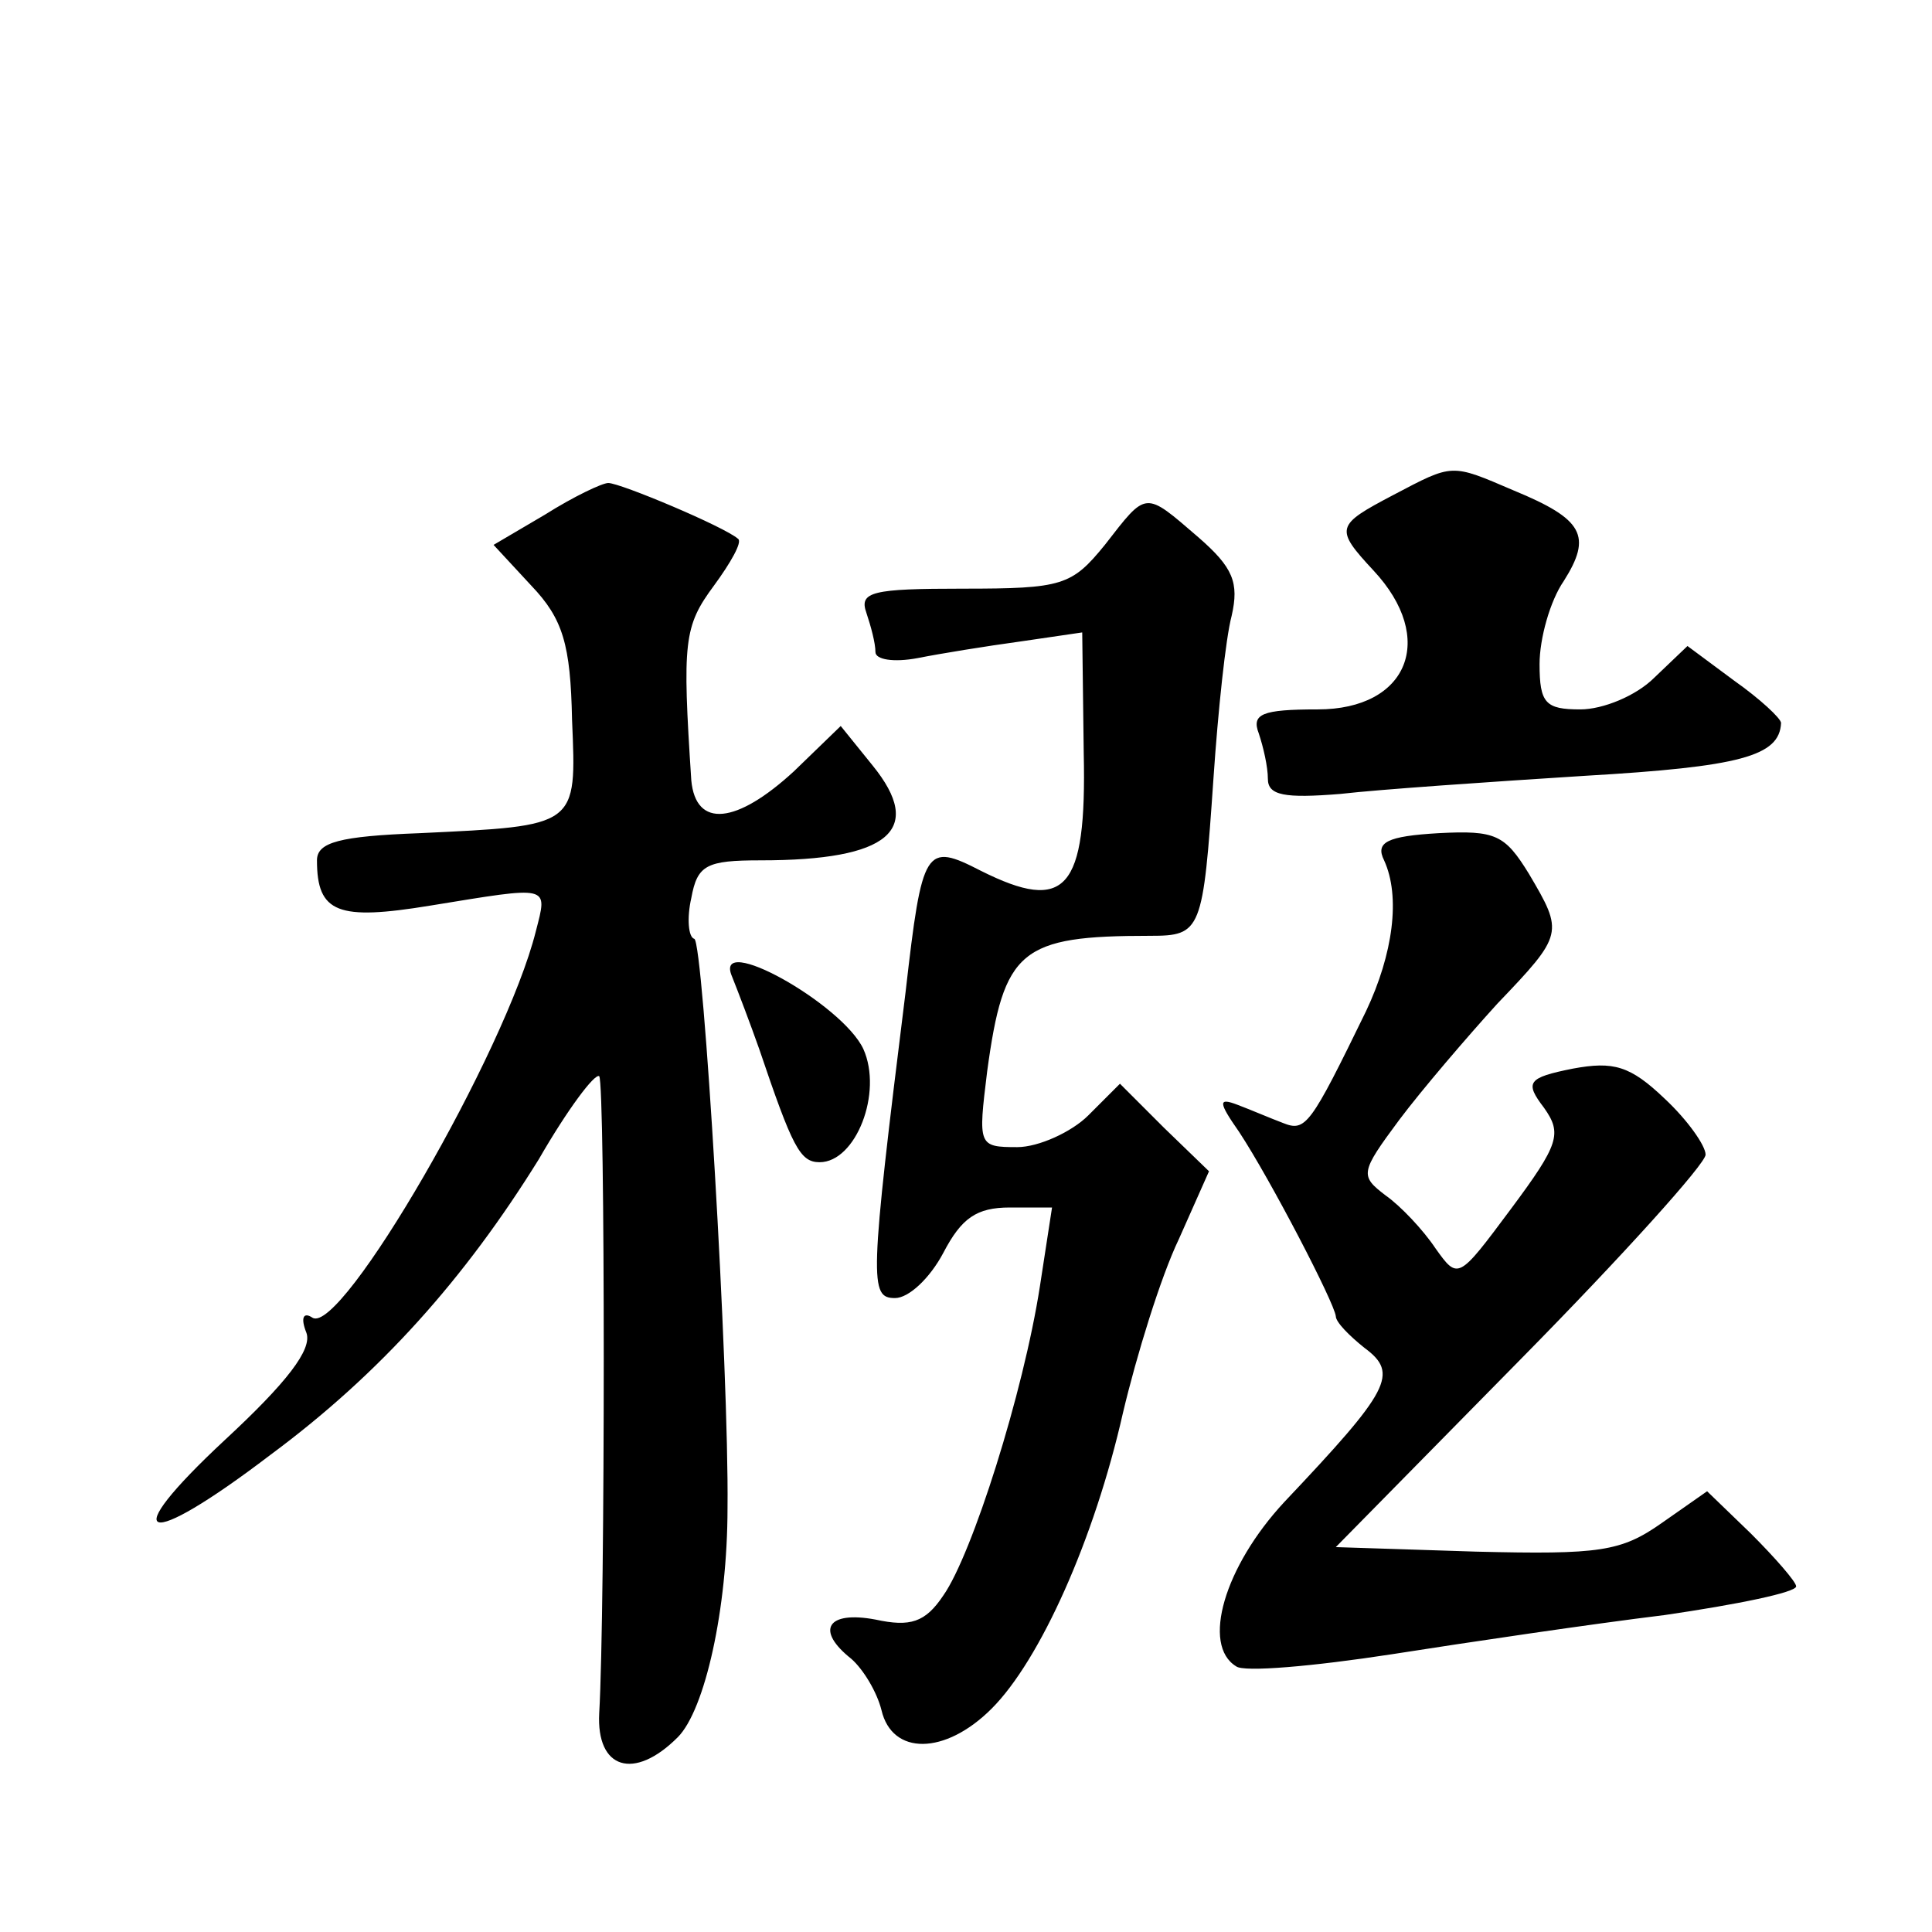
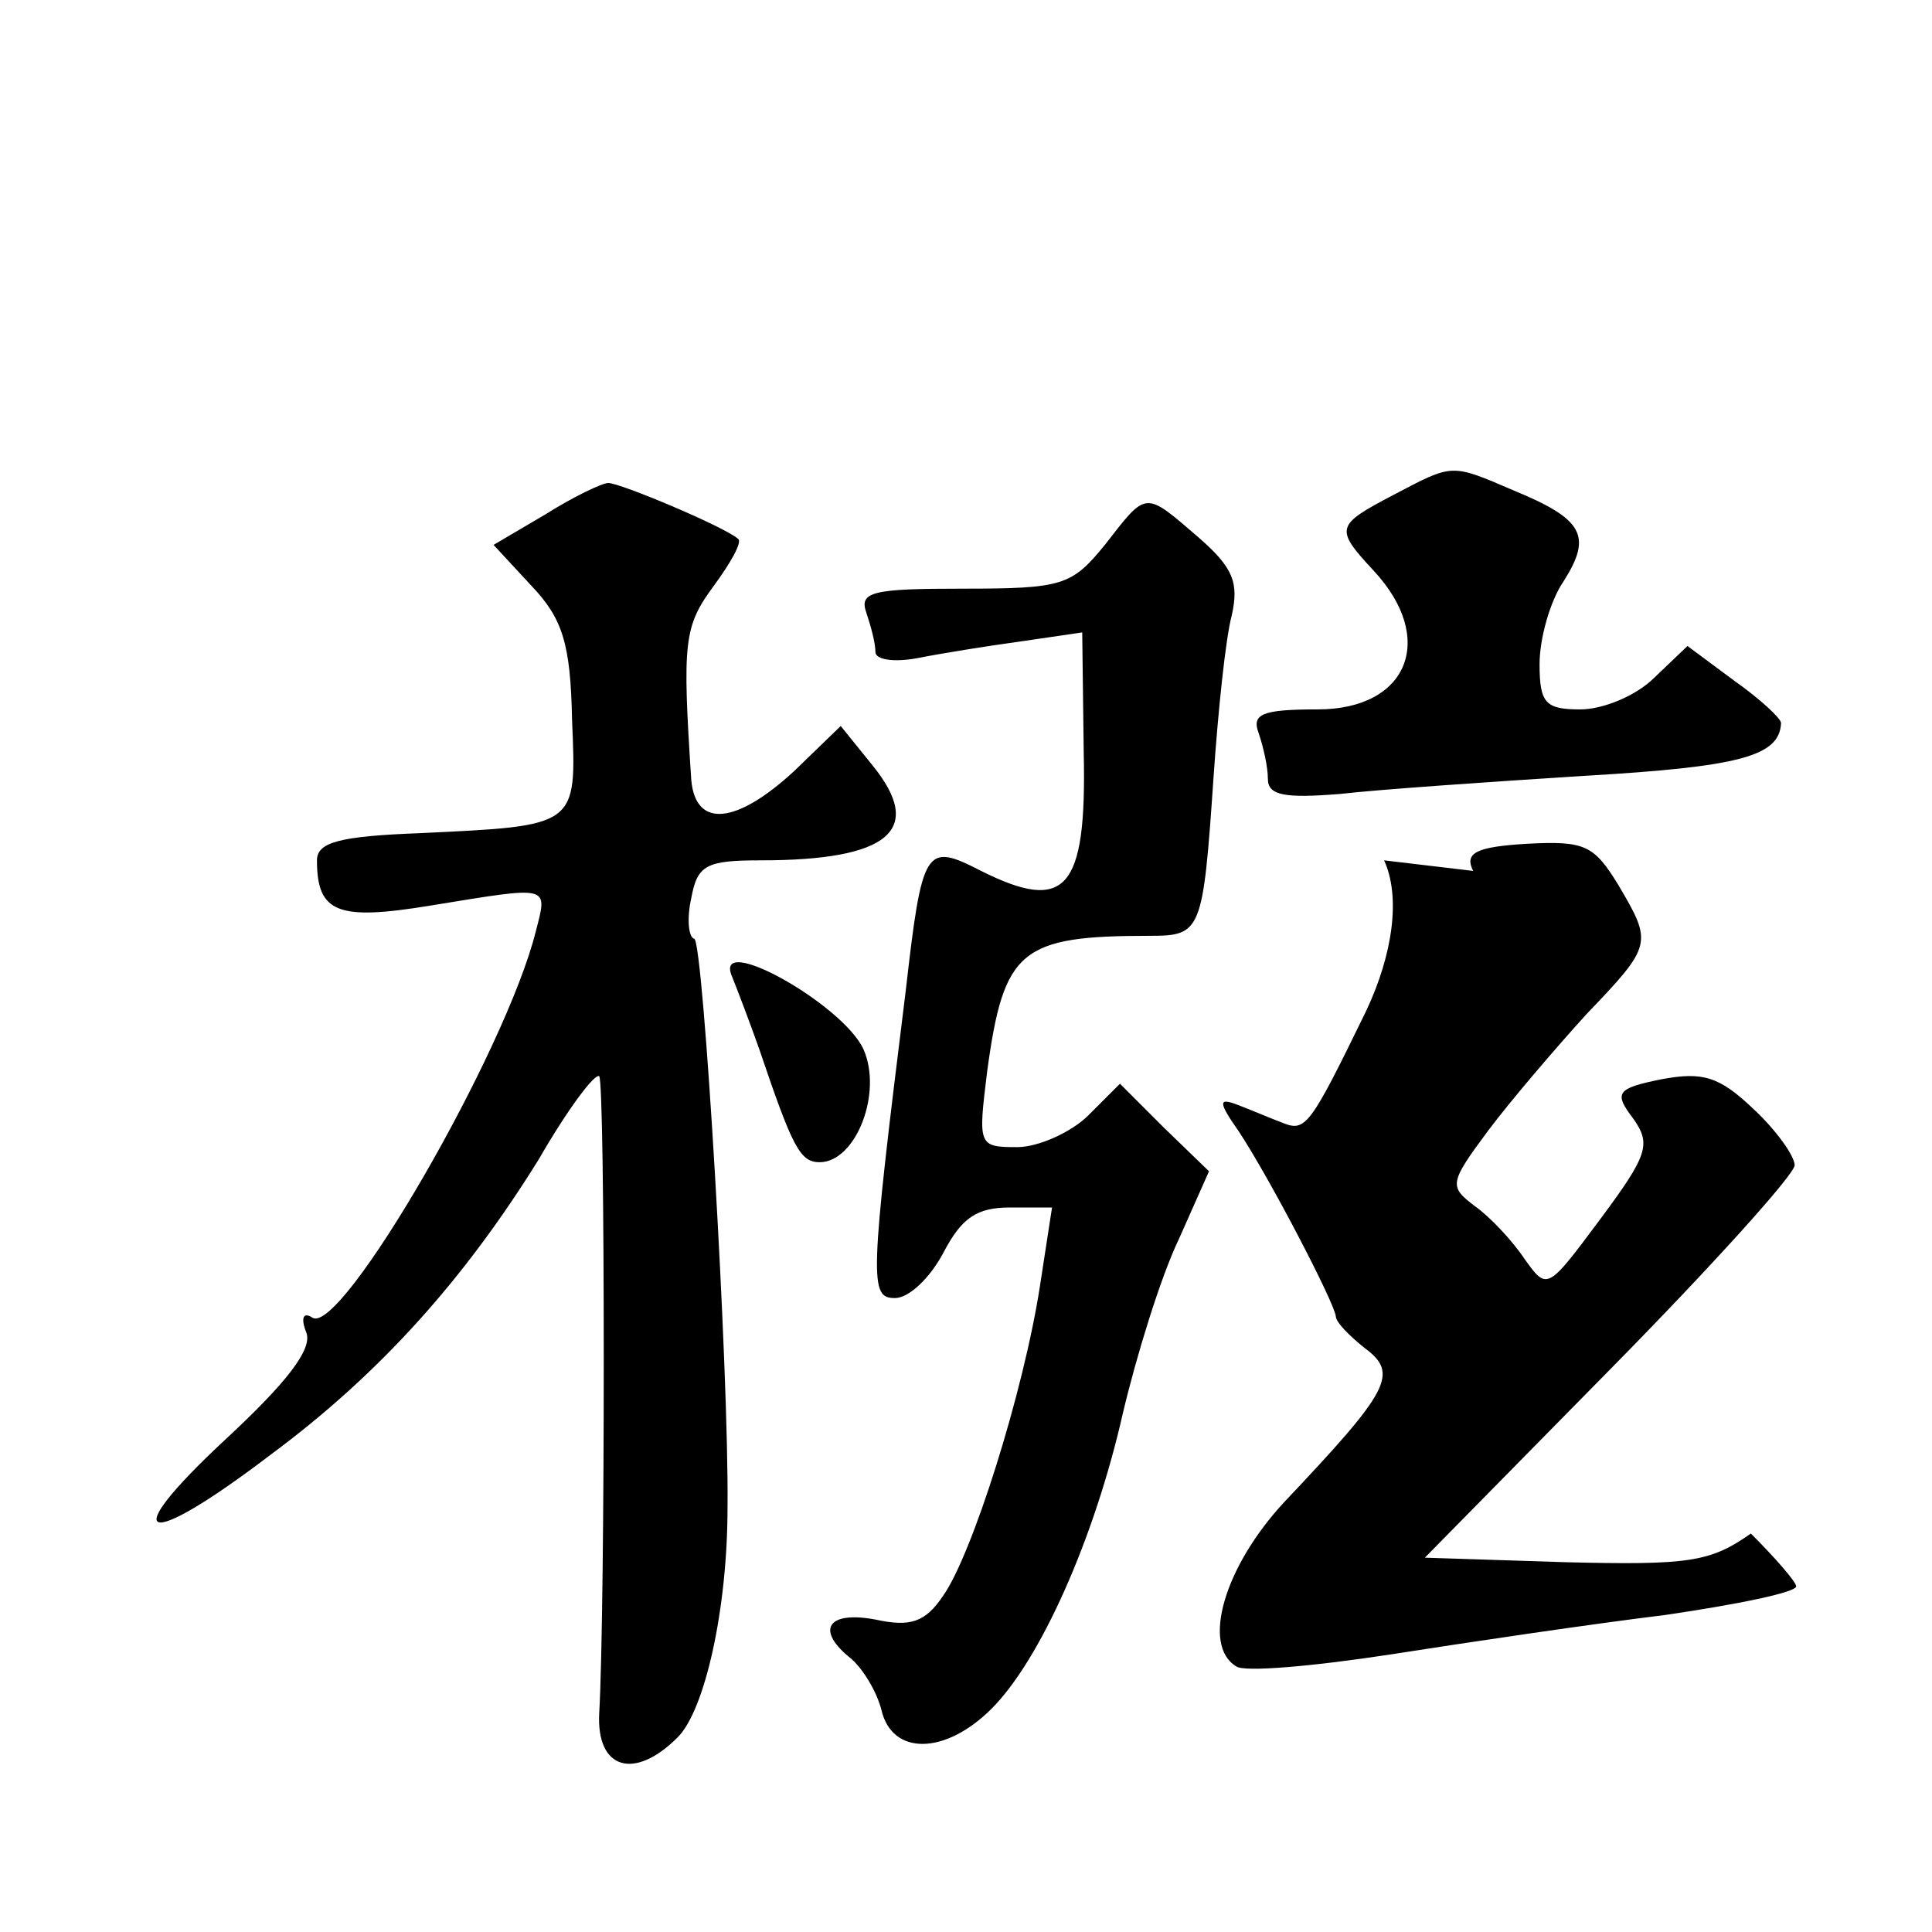
<svg xmlns="http://www.w3.org/2000/svg" version="1.0" width="128pt" height="128pt" viewBox="0 0 128 128" preserveAspectRatio="xMidYMid meet">
  <g transform="translate(0,128) scale(0.1,-0.1)" fill="#0" stroke="none">
-     <path d="M923 952 c-38 -20 -39 -22 -13 -50 42 -45 23 -92 -37 -92 -37 0 -44 -3 -39 -16 3 -9 6 -22 6 -30 0 -11 11 -13 48 -10 26 3 99 8 162 12 103 6 129 13 130 35 0 3 -14 16 -31 28 l-31 23 -22 -21 c-12 -12 -34 -21 -49 -21 -23 0 -27 4 -27 30 0 17 7 42 16 55 19 30 13 41 -33 60 -42 18 -40 18 -80 -3z M361 939 l-34 -20 25 -27 c21 -22 26 -39 27 -89 3 -71 4 -70 -101 -75 -53 -2 -68 -6 -68 -18 0 -35 14 -40 75 -30 80 13 78 14 70 -17 -20 -80 -129 -268 -148 -256 -6 4 -8 0 -4 -10 4 -11 -13 -33 -54 -71 -73 -68 -54 -74 30 -10 73 54 129 117 178 196 19 33 37 57 40 55 4 -5 4 -353 0 -422 -2 -37 23 -45 52 -16 18 18 33 85 33 152 1 91 -16 375 -22 377 -4 1 -5 14 -2 27 4 22 10 25 46 25 85 0 109 20 74 63 l-21 26 -31 -30 c-38 -35 -65 -38 -68 -6 -6 92 -5 102 15 129 11 15 19 29 16 31 -9 8 -78 37 -86 37 -4 0 -23 -9 -42 -21z M732 919 c-22 -27 -28 -29 -94 -29 -60 0 -69 -2 -64 -16 3 -9 6 -20 6 -26 0 -5 12 -7 28 -4 15 3 46 8 68 11 l41 6 1 -80 c2 -91 -12 -106 -68 -78 -37 19 -39 16 -50 -80 -24 -193 -24 -203 -7 -203 9 0 23 13 32 30 12 23 22 30 44 30 l28 0 -8 -52 c-11 -71 -45 -178 -64 -205 -12 -18 -22 -21 -45 -16 -32 6 -40 -7 -16 -26 8 -7 17 -22 20 -34 7 -30 42 -30 73 1 32 32 68 112 87 196 9 38 25 90 37 115 l20 45 -30 29 -29 29 -21 -21 c-11 -11 -33 -21 -47 -21 -26 0 -26 1 -20 50 11 81 22 90 108 90 34 0 35 3 42 105 3 44 8 92 12 107 5 22 1 32 -22 52 -36 31 -34 31 -62 -5z M917 710 c11 -24 6 -62 -12 -100 -37 -76 -40 -80 -55 -74 -8 3 -22 9 -30 12 -13 5 -13 2 1 -18 21 -32 63 -113 64 -122 0 -4 9 -13 19 -21 23 -17 17 -28 -53 -102 -40 -43 -55 -95 -32 -109 5 -4 51 0 103 8 51 8 132 20 181 26 48 7 87 15 87 19 0 3 -14 19 -30 35 l-29 28 -30 -21 c-27 -19 -41 -21 -123 -19 l-93 3 123 125 c67 68 122 129 122 135 0 6 -12 23 -27 37 -23 22 -34 25 -61 20 -30 -6 -32 -9 -19 -26 12 -17 10 -24 -22 -67 -35 -47 -35 -47 -50 -26 -8 12 -23 28 -33 35 -17 13 -17 15 9 50 15 20 45 55 65 77 44 46 44 47 21 86 -16 26 -22 29 -60 27 -34 -2 -42 -6 -36 -18z M485 633 c4 -10 12 -31 18 -48 22 -65 27 -75 40 -75 24 0 42 46 29 75 -14 30 -100 78 -87 48z" />
+     <path d="M923 952 c-38 -20 -39 -22 -13 -50 42 -45 23 -92 -37 -92 -37 0 -44 -3 -39 -16 3 -9 6 -22 6 -30 0 -11 11 -13 48 -10 26 3 99 8 162 12 103 6 129 13 130 35 0 3 -14 16 -31 28 l-31 23 -22 -21 c-12 -12 -34 -21 -49 -21 -23 0 -27 4 -27 30 0 17 7 42 16 55 19 30 13 41 -33 60 -42 18 -40 18 -80 -3z M361 939 l-34 -20 25 -27 c21 -22 26 -39 27 -89 3 -71 4 -70 -101 -75 -53 -2 -68 -6 -68 -18 0 -35 14 -40 75 -30 80 13 78 14 70 -17 -20 -80 -129 -268 -148 -256 -6 4 -8 0 -4 -10 4 -11 -13 -33 -54 -71 -73 -68 -54 -74 30 -10 73 54 129 117 178 196 19 33 37 57 40 55 4 -5 4 -353 0 -422 -2 -37 23 -45 52 -16 18 18 33 85 33 152 1 91 -16 375 -22 377 -4 1 -5 14 -2 27 4 22 10 25 46 25 85 0 109 20 74 63 l-21 26 -31 -30 c-38 -35 -65 -38 -68 -6 -6 92 -5 102 15 129 11 15 19 29 16 31 -9 8 -78 37 -86 37 -4 0 -23 -9 -42 -21z M732 919 c-22 -27 -28 -29 -94 -29 -60 0 -69 -2 -64 -16 3 -9 6 -20 6 -26 0 -5 12 -7 28 -4 15 3 46 8 68 11 l41 6 1 -80 c2 -91 -12 -106 -68 -78 -37 19 -39 16 -50 -80 -24 -193 -24 -203 -7 -203 9 0 23 13 32 30 12 23 22 30 44 30 l28 0 -8 -52 c-11 -71 -45 -178 -64 -205 -12 -18 -22 -21 -45 -16 -32 6 -40 -7 -16 -26 8 -7 17 -22 20 -34 7 -30 42 -30 73 1 32 32 68 112 87 196 9 38 25 90 37 115 l20 45 -30 29 -29 29 -21 -21 c-11 -11 -33 -21 -47 -21 -26 0 -26 1 -20 50 11 81 22 90 108 90 34 0 35 3 42 105 3 44 8 92 12 107 5 22 1 32 -22 52 -36 31 -34 31 -62 -5z M917 710 c11 -24 6 -62 -12 -100 -37 -76 -40 -80 -55 -74 -8 3 -22 9 -30 12 -13 5 -13 2 1 -18 21 -32 63 -113 64 -122 0 -4 9 -13 19 -21 23 -17 17 -28 -53 -102 -40 -43 -55 -95 -32 -109 5 -4 51 0 103 8 51 8 132 20 181 26 48 7 87 15 87 19 0 3 -14 19 -30 35 c-27 -19 -41 -21 -123 -19 l-93 3 123 125 c67 68 122 129 122 135 0 6 -12 23 -27 37 -23 22 -34 25 -61 20 -30 -6 -32 -9 -19 -26 12 -17 10 -24 -22 -67 -35 -47 -35 -47 -50 -26 -8 12 -23 28 -33 35 -17 13 -17 15 9 50 15 20 45 55 65 77 44 46 44 47 21 86 -16 26 -22 29 -60 27 -34 -2 -42 -6 -36 -18z M485 633 c4 -10 12 -31 18 -48 22 -65 27 -75 40 -75 24 0 42 46 29 75 -14 30 -100 78 -87 48z" />
  </g>
</svg>